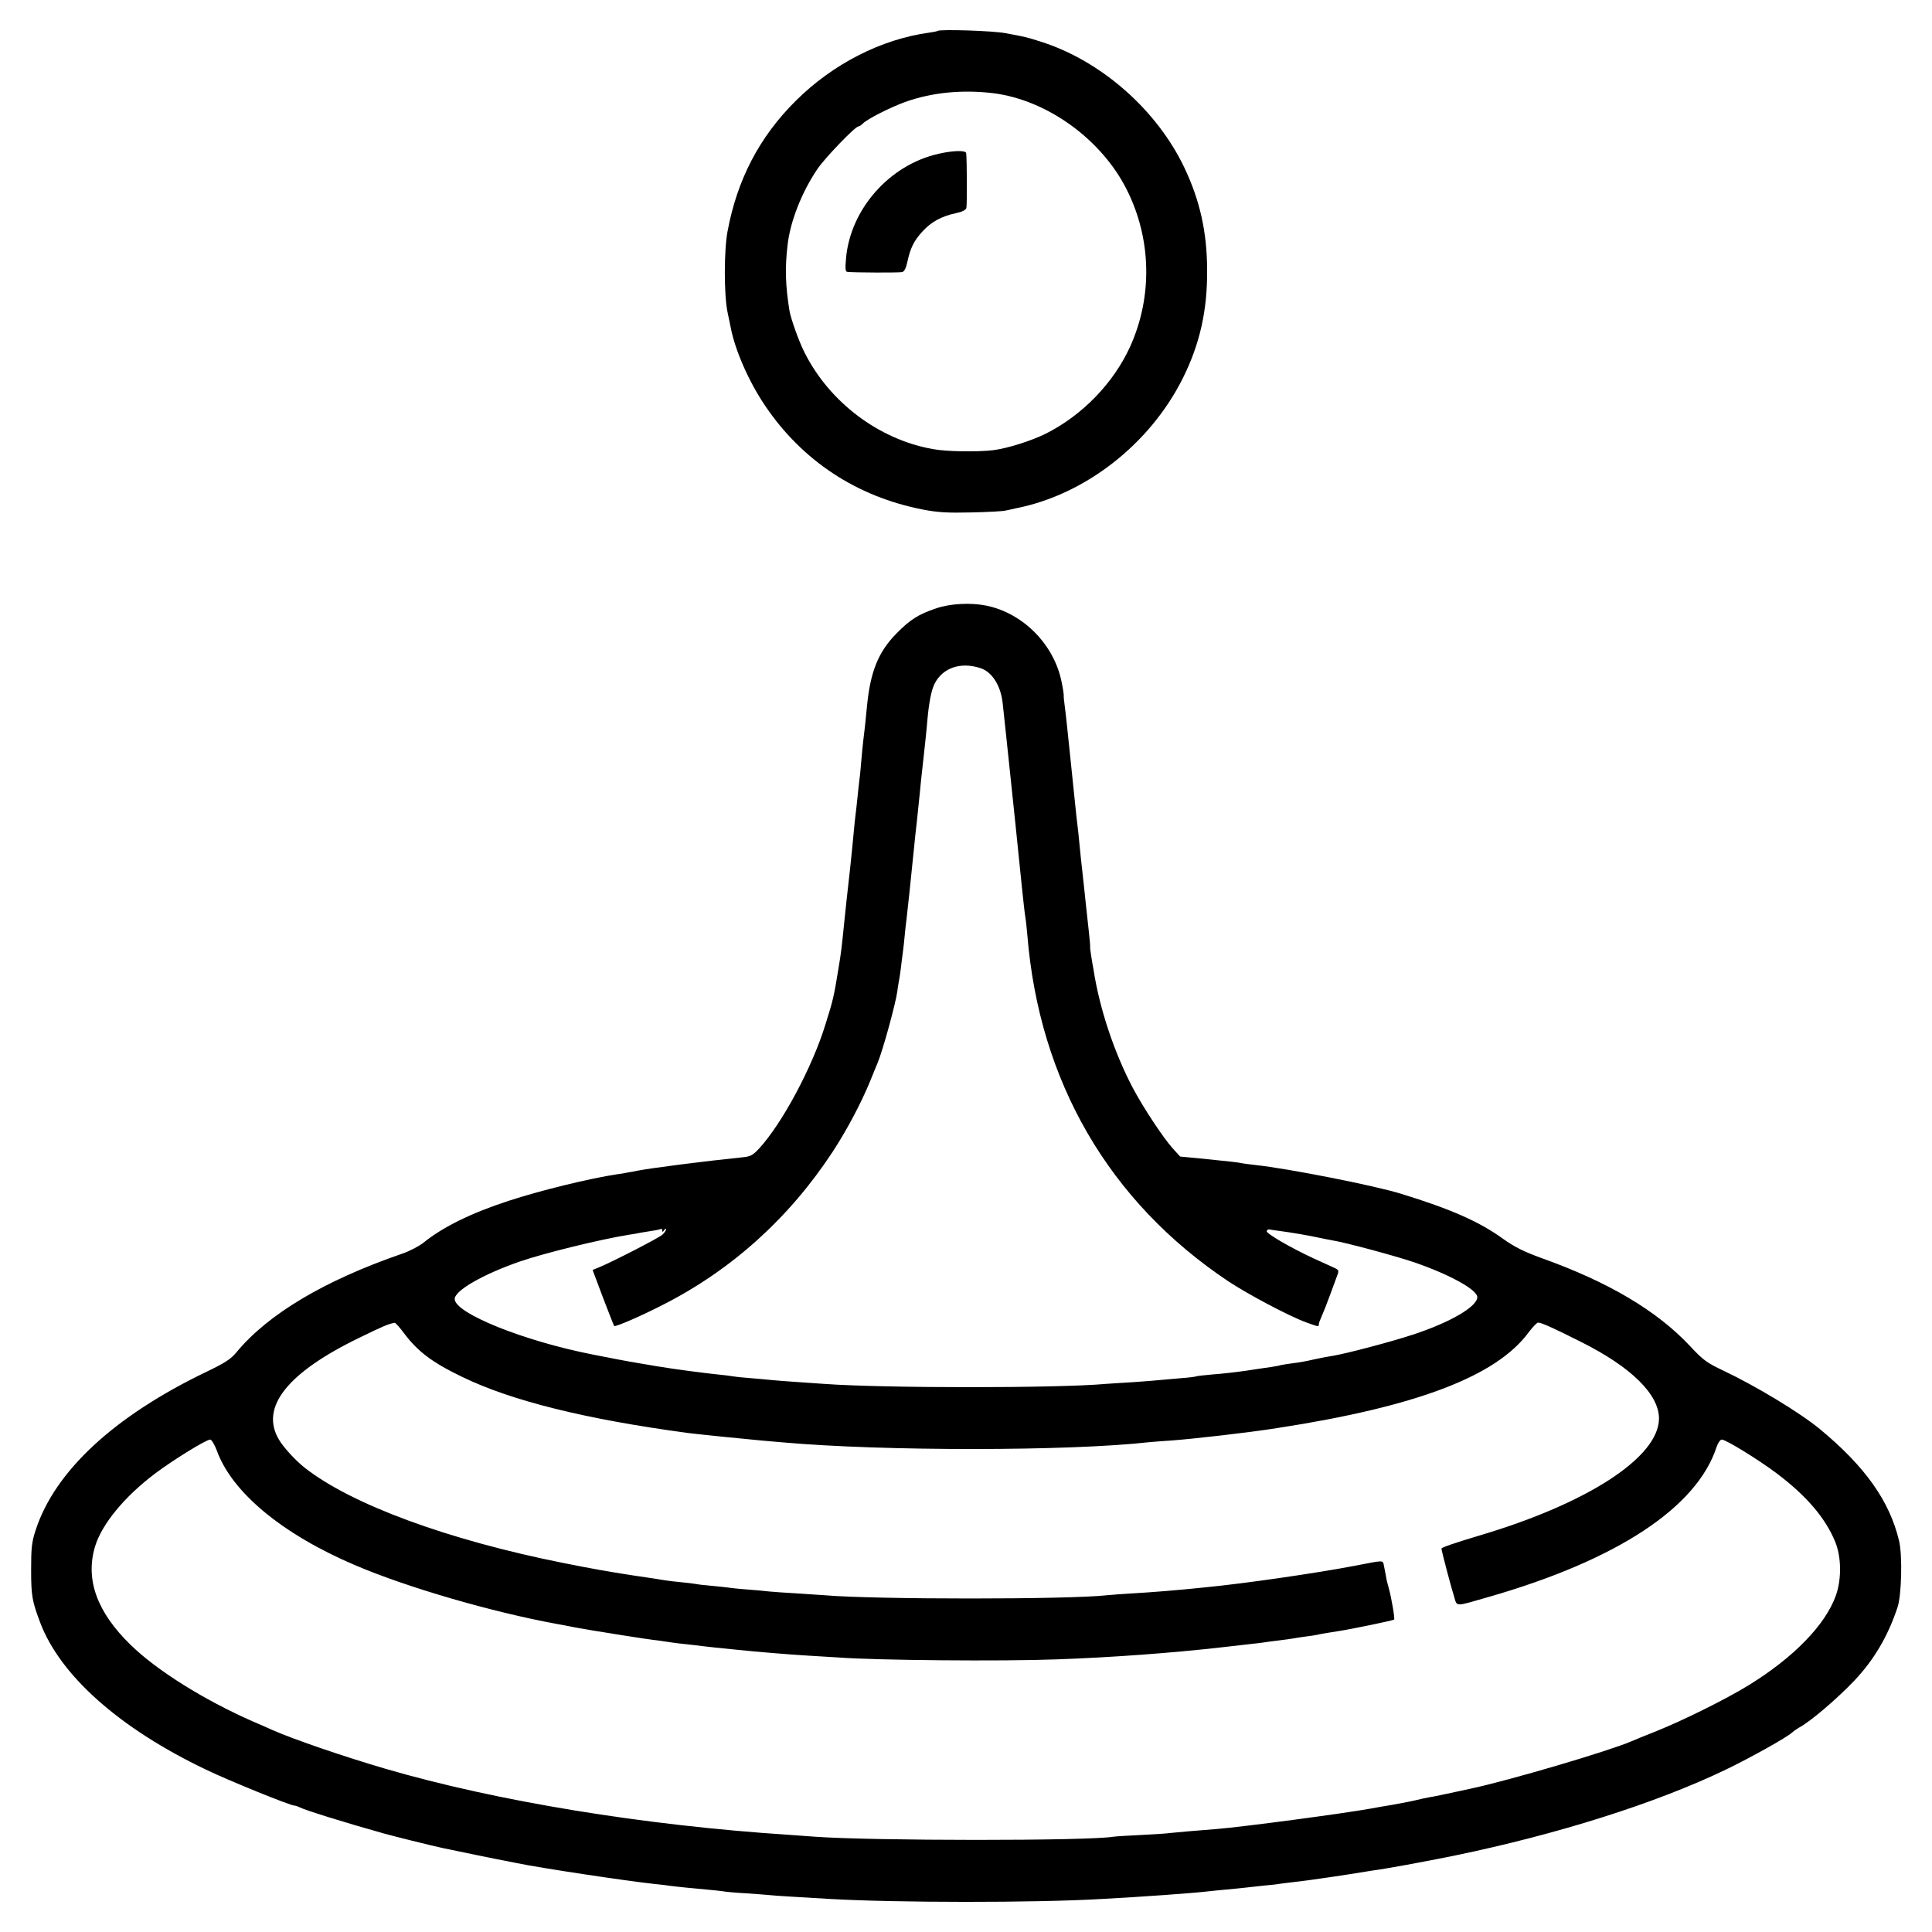
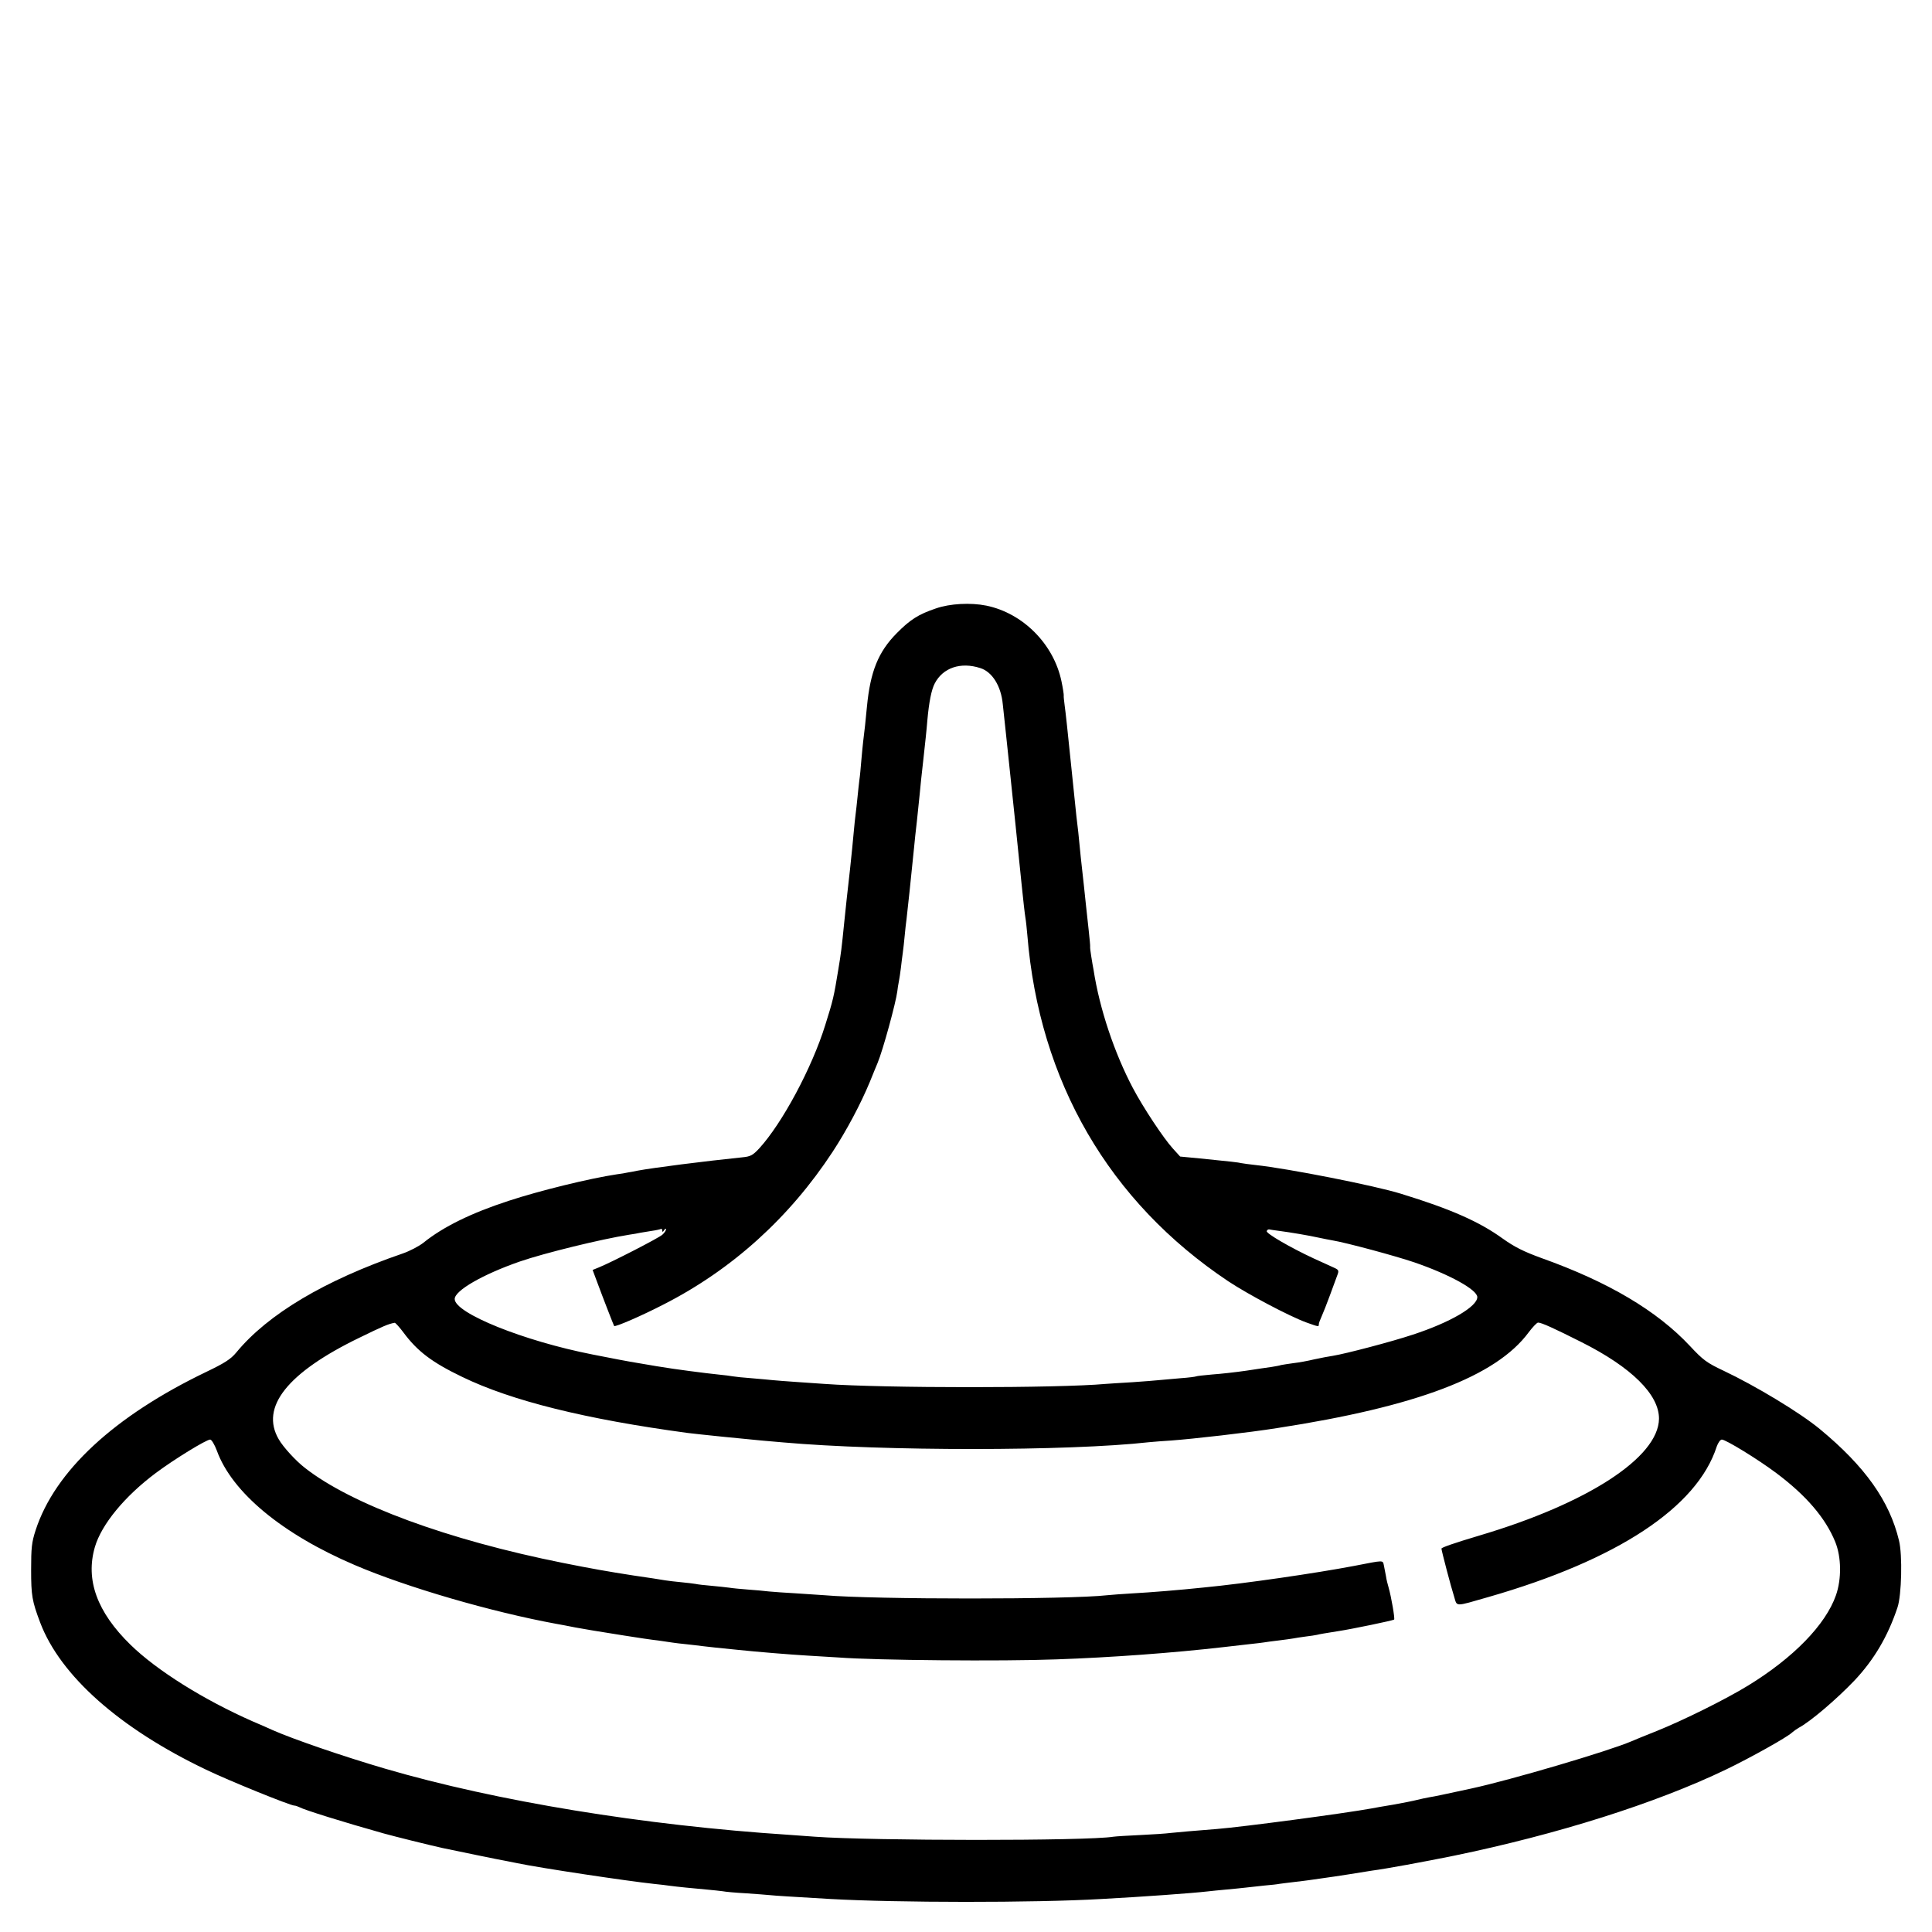
<svg xmlns="http://www.w3.org/2000/svg" version="1.0" width="1024pt" height="1024pt" viewBox="0 0 1024 1024" preserveAspectRatio="xMidYMid meet">
  <g transform="translate(0,1024) scale(0.1,-0.1)" fill="#000000" stroke="none">
-     <path d="M4969 10076 c-2 -2 -22 -6 -44 -9 -255 -35 -511 -166 -708 -362 -192 -191 -310 -417 -361 -692 -19 -100 -19 -338 0 -427 7 -35 15 -74 18 -87 23 -117 95 -282 181 -409 197 -292 486 -483 838 -551 78 -15 130 -18 255 -15 86 2 168 6 182 10 14 3 39 8 55 12 367 72 711 341 885 691 90 181 130 360 128 575 -1 199 -38 365 -120 538 -146 308 -443 569 -764 670 -76 24 -76 24 -184 44 -65 13 -351 22 -361 12z m296 -330 c285 -36 573 -244 707 -511 131 -260 138 -567 18 -832 -88 -193 -252 -363 -446 -461 -76 -38 -202 -78 -279 -88 -83 -10 -250 -8 -322 6 -285 51 -545 247 -678 510 -31 61 -73 179 -81 225 -21 133 -24 222 -10 344 14 127 75 282 159 406 41 60 200 225 217 225 5 0 15 7 23 15 25 25 142 84 223 114 142 51 303 67 469 47z" />
-     <path d="M4975 9425 c-260 -58 -469 -294 -491 -556 -5 -54 -3 -69 7 -70 36 -4 276 -5 291 -1 11 3 20 21 27 53 16 75 35 113 81 163 47 51 101 80 176 96 34 7 53 17 56 28 4 15 3 255 -1 290 -1 16 -67 15 -146 -3z" />
    <path d="M4960 7015 c-92 -31 -136 -59 -207 -131 -98 -99 -140 -203 -158 -389 -7 -76 -13 -130 -20 -185 -2 -19 -7 -66 -10 -103 -3 -37 -7 -82 -10 -100 -2 -18 -7 -59 -10 -92 -3 -33 -8 -73 -10 -90 -2 -16 -7 -59 -10 -95 -3 -36 -12 -126 -20 -200 -15 -133 -21 -186 -31 -285 -13 -129 -16 -156 -31 -245 -23 -141 -27 -160 -69 -293 -70 -226 -228 -521 -351 -655 -33 -35 -45 -42 -88 -46 -204 -21 -471 -55 -557 -71 -13 -3 -34 -7 -48 -9 -14 -3 -41 -8 -60 -10 -146 -22 -411 -87 -575 -141 -196 -64 -346 -137 -451 -222 -23 -18 -72 -44 -110 -57 -413 -142 -714 -321 -882 -525 -29 -35 -62 -56 -158 -102 -489 -235 -803 -526 -905 -839 -21 -64 -24 -94 -24 -210 0 -137 5 -166 48 -280 107 -282 421 -561 880 -780 120 -58 446 -190 467 -190 6 0 18 -4 28 -9 25 -14 233 -79 447 -139 58 -16 234 -60 311 -77 48 -10 312 -65 339 -69 17 -3 41 -8 55 -11 124 -26 585 -95 725 -110 33 -3 71 -8 85 -10 36 -5 126 -14 195 -20 33 -3 71 -7 85 -9 14 -3 70 -8 125 -11 54 -4 113 -8 130 -10 28 -3 95 -7 315 -20 352 -20 1079 -21 1440 0 223 12 483 31 560 40 19 2 64 7 100 10 36 3 81 8 100 10 19 2 64 7 100 11 36 3 72 7 80 9 8 1 44 6 80 10 36 4 72 9 80 10 8 1 40 6 70 10 30 4 91 13 135 20 44 7 100 16 125 20 77 10 277 47 435 79 548 113 1071 278 1443 457 125 60 326 172 350 196 8 7 23 18 35 25 60 31 202 152 298 253 102 109 175 232 226 385 22 64 27 279 8 355 -50 209 -179 392 -420 591 -104 86 -339 228 -510 309 -89 42 -108 56 -178 131 -174 186 -431 339 -787 466 -96 35 -143 59 -205 103 -123 89 -273 156 -540 238 -138 43 -600 134 -770 152 -33 4 -67 8 -75 10 -16 4 -59 9 -220 25 l-105 10 -39 43 c-49 54 -156 215 -212 321 -97 184 -176 418 -208 626 -3 14 -8 45 -12 70 -4 25 -7 48 -6 52 1 3 -3 44 -8 90 -5 45 -12 108 -15 138 -3 30 -8 73 -10 95 -8 67 -26 237 -30 285 -3 25 -7 63 -10 85 -2 22 -16 153 -30 290 -14 138 -28 270 -32 295 -3 25 -6 48 -5 53 1 4 -4 38 -12 76 -41 197 -204 361 -398 401 -84 17 -194 11 -268 -15z m236 -316 c63 -20 110 -95 119 -192 5 -43 26 -244 40 -377 9 -78 46 -444 60 -580 8 -80 17 -158 20 -175 3 -16 7 -57 10 -90 63 -777 433 -1414 1065 -1836 104 -69 321 -184 413 -218 67 -24 67 -24 67 -10 0 6 7 25 15 42 8 18 28 68 44 112 16 44 34 92 39 106 9 23 7 28 -11 37 -12 5 -62 29 -112 51 -125 58 -256 134 -251 146 2 6 7 9 12 9 5 -1 29 -5 54 -8 61 -8 156 -24 210 -36 25 -5 57 -12 71 -14 73 -12 333 -82 436 -117 186 -64 333 -145 333 -184 0 -50 -143 -134 -342 -199 -111 -37 -355 -101 -423 -112 -22 -3 -67 -12 -100 -19 -33 -8 -82 -17 -110 -20 -27 -4 -57 -8 -65 -10 -8 -3 -31 -7 -50 -10 -19 -3 -80 -11 -135 -20 -55 -8 -136 -17 -180 -20 -44 -4 -82 -8 -85 -10 -3 -2 -42 -7 -85 -10 -44 -4 -95 -8 -113 -10 -18 -2 -81 -7 -140 -11 -59 -3 -123 -8 -142 -9 -251 -23 -1175 -23 -1490 0 -25 2 -90 6 -145 10 -55 4 -113 8 -130 10 -16 2 -66 6 -110 10 -44 3 -89 8 -100 10 -11 2 -47 7 -80 10 -53 5 -245 30 -300 40 -11 1 -36 6 -55 9 -19 3 -48 8 -65 11 -51 8 -144 26 -245 46 -366 72 -730 219 -730 294 0 45 150 131 346 199 131 45 429 118 580 142 20 3 46 7 57 10 12 2 39 6 61 10 22 3 44 8 48 10 5 3 8 -1 8 -8 0 -9 3 -9 10 2 5 8 10 10 10 4 0 -6 -9 -19 -19 -28 -18 -17 -269 -146 -338 -174 l-32 -13 25 -67 c28 -76 86 -225 89 -230 5 -7 148 55 262 114 363 185 667 460 896 809 74 113 148 252 197 370 18 44 36 89 41 100 29 69 98 323 105 381 1 13 5 35 8 51 3 15 8 48 11 73 3 25 7 61 10 80 3 19 7 60 10 90 3 30 7 71 10 90 4 30 24 221 40 380 2 25 9 88 15 140 5 52 12 118 15 145 2 28 11 109 19 180 8 72 18 164 21 205 9 101 22 164 39 197 43 84 138 116 242 82z m-3058 -3521 c75 -101 152 -159 312 -236 262 -127 654 -224 1195 -297 45 -6 321 -34 390 -40 33 -3 85 -7 115 -10 528 -47 1513 -47 1940 1 25 2 78 7 118 9 111 8 412 42 562 66 739 114 1160 274 1332 507 21 28 44 52 50 52 18 0 82 -29 229 -103 267 -134 413 -279 412 -407 -3 -205 -379 -449 -953 -619 -134 -40 -200 -63 -200 -69 0 -10 51 -205 67 -254 17 -55 -1 -55 184 -2 681 196 1104 474 1208 797 7 20 19 37 27 37 21 0 192 -105 288 -177 159 -119 261 -238 313 -365 33 -81 34 -197 4 -283 -55 -157 -226 -332 -466 -479 -119 -73 -343 -184 -485 -241 -63 -25 -124 -50 -135 -55 -119 -51 -636 -204 -849 -250 -144 -31 -194 -42 -221 -46 -16 -3 -46 -9 -65 -14 -19 -5 -75 -16 -125 -25 -49 -8 -101 -17 -115 -20 -149 -27 -683 -98 -820 -109 -116 -9 -206 -17 -245 -21 -22 -3 -94 -8 -160 -11 -66 -3 -131 -7 -144 -9 -138 -23 -1279 -22 -1581 0 -25 2 -87 6 -138 10 -768 50 -1551 178 -2142 351 -228 67 -486 156 -595 204 -22 10 -69 31 -105 46 -259 114 -509 270 -649 407 -177 173 -239 344 -188 518 35 119 157 268 323 392 95 71 267 177 288 177 7 0 23 -26 35 -58 80 -222 347 -443 731 -607 275 -118 726 -249 1070 -312 14 -2 59 -11 100 -19 84 -15 85 -15 260 -43 69 -11 149 -23 179 -26 30 -4 63 -9 75 -11 12 -2 46 -6 76 -9 30 -3 69 -8 85 -10 27 -3 85 -10 190 -20 95 -10 277 -25 365 -30 52 -3 127 -8 165 -10 195 -15 867 -21 1155 -10 288 10 616 34 885 65 44 5 107 12 140 16 33 3 67 8 75 9 9 2 43 6 75 10 33 4 69 9 80 11 11 2 40 7 65 10 25 3 52 7 60 9 15 4 40 8 115 20 67 10 289 56 294 61 5 5 -15 120 -29 169 -5 17 -12 44 -14 60 -3 17 -8 42 -11 57 -7 30 5 30 -160 -2 -200 -38 -576 -93 -795 -114 -133 -14 -283 -26 -375 -31 -55 -3 -117 -8 -137 -10 -199 -23 -1237 -23 -1498 0 -25 2 -92 6 -150 10 -58 3 -123 8 -145 10 -22 3 -71 7 -110 10 -38 3 -83 7 -100 10 -16 2 -59 7 -94 10 -35 3 -73 7 -85 10 -11 2 -46 6 -76 9 -30 3 -68 7 -85 10 -16 3 -93 15 -170 26 -135 21 -220 36 -370 66 -611 122 -1122 310 -1369 504 -47 36 -116 111 -139 152 -99 170 46 353 428 538 123 60 155 74 187 79 4 0 25 -23 46 -51z" />
  </g>
</svg>